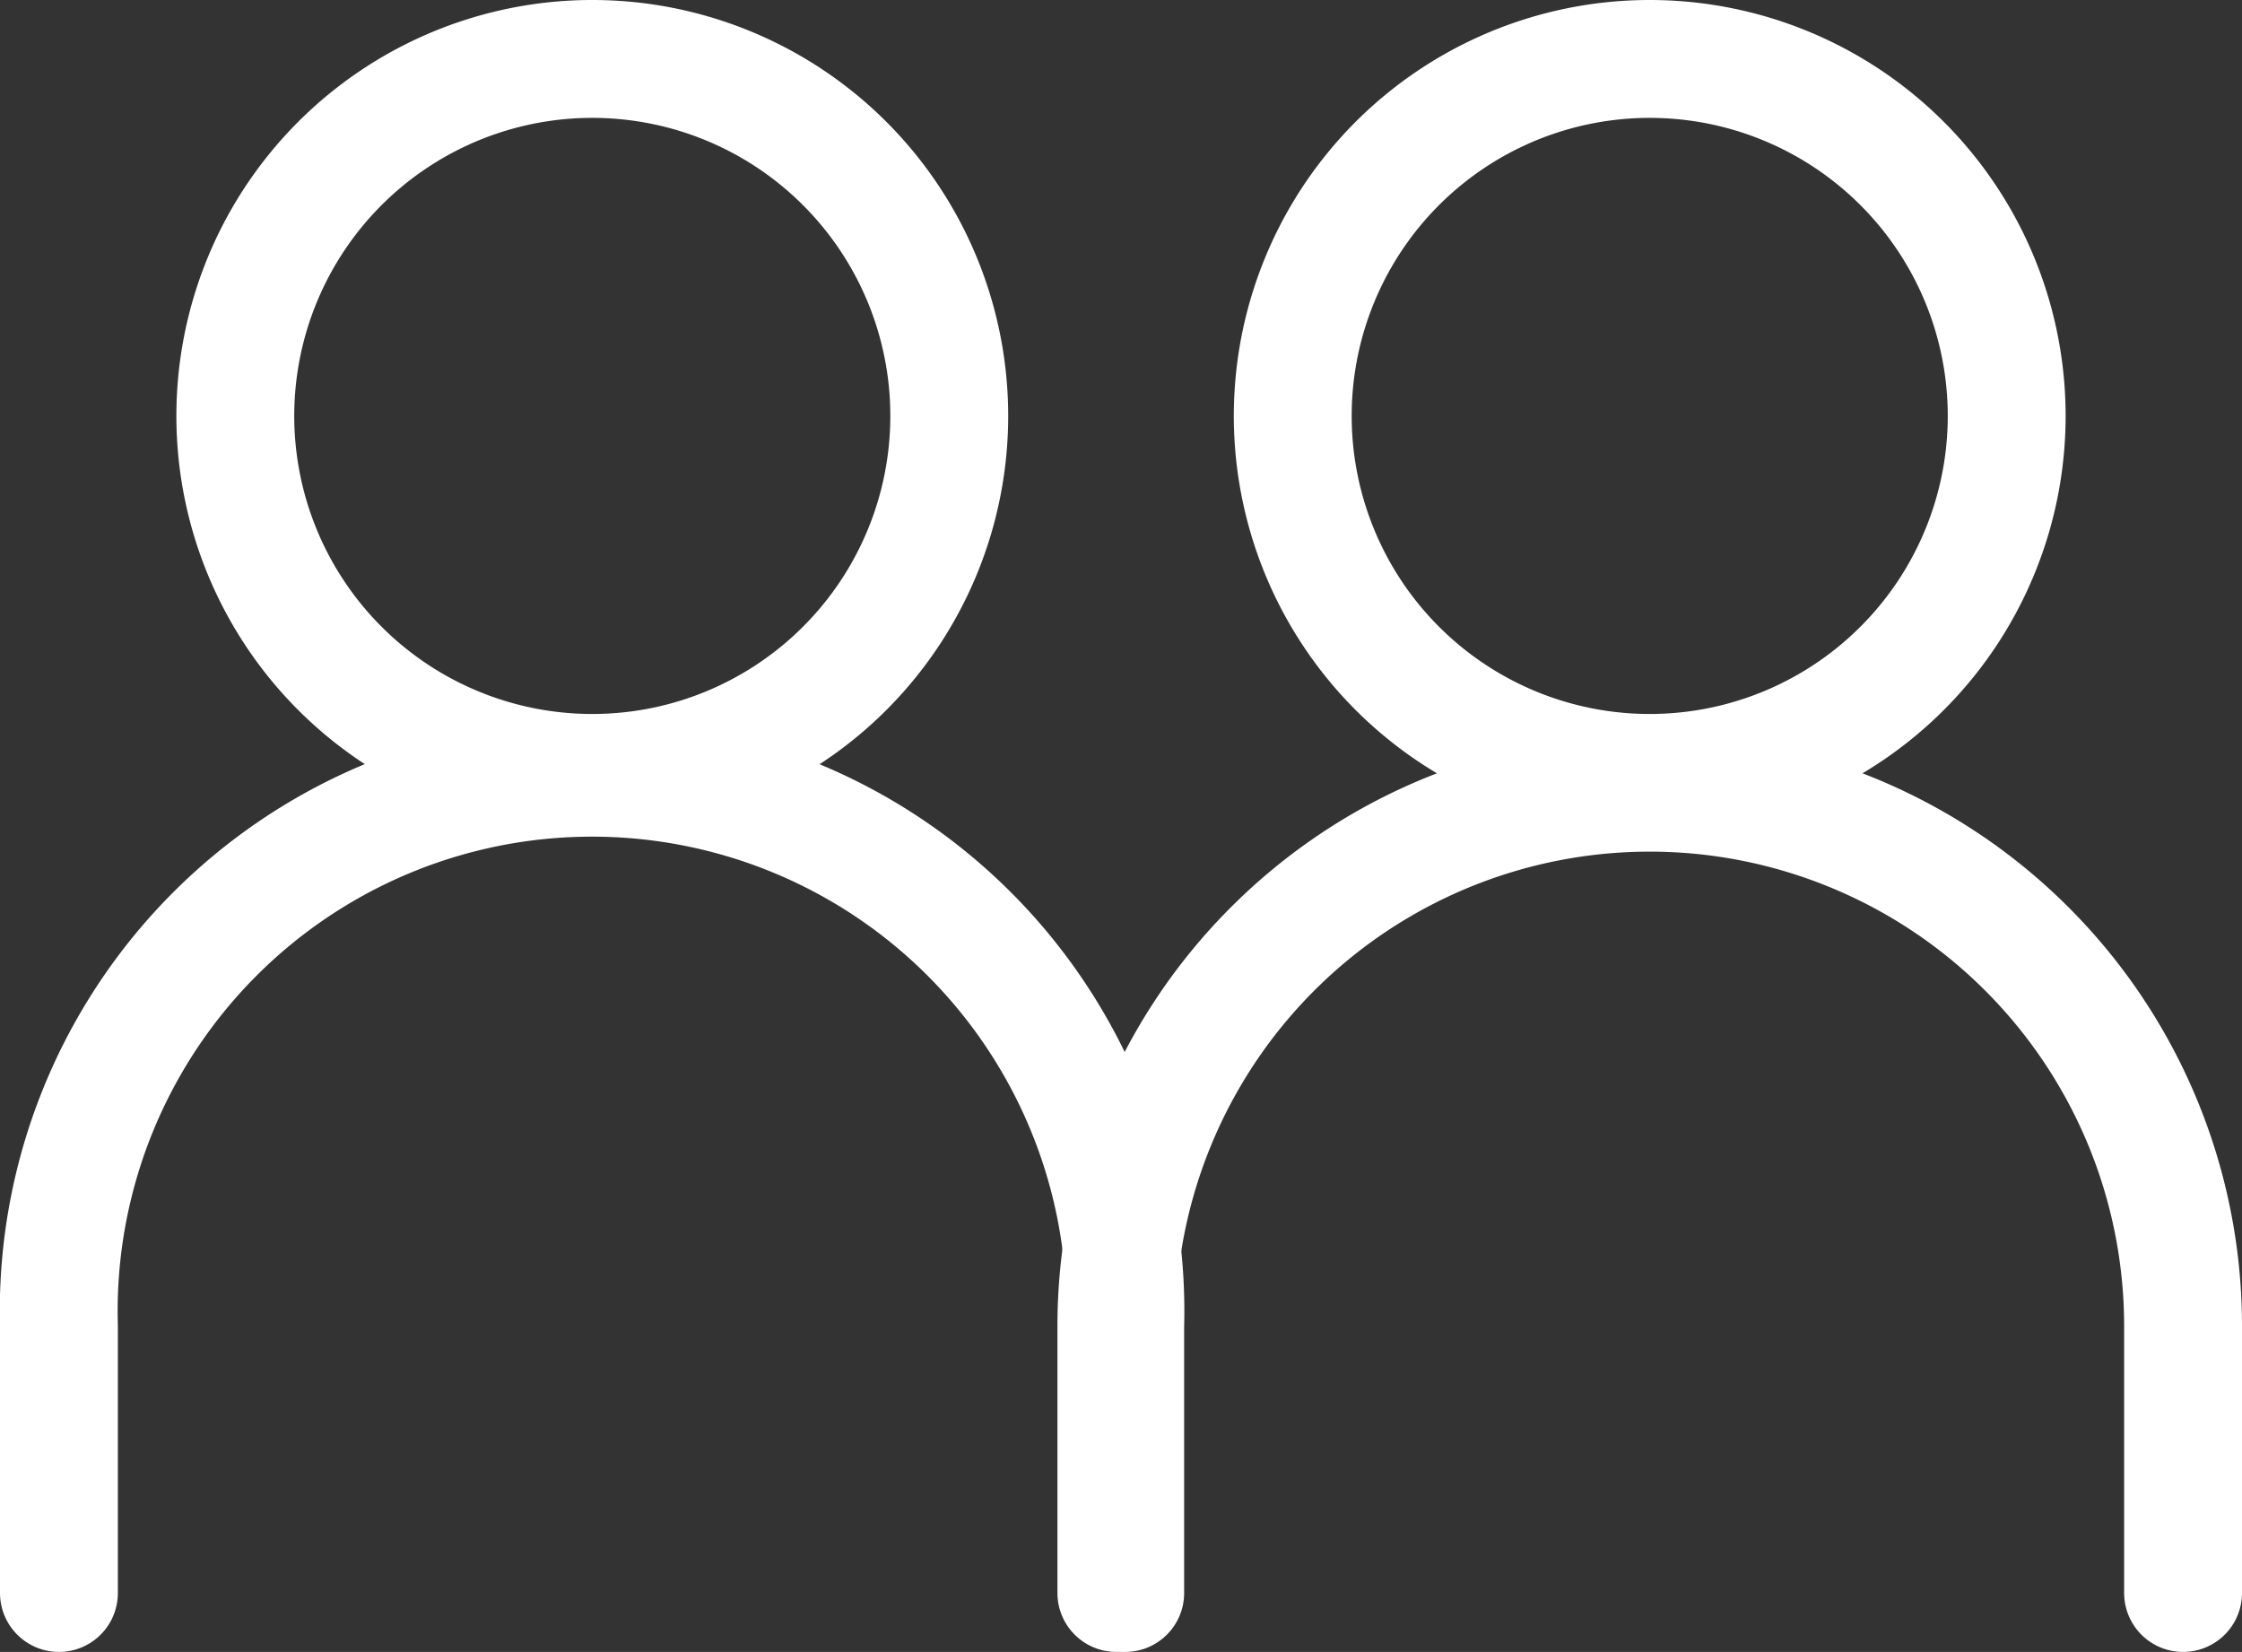
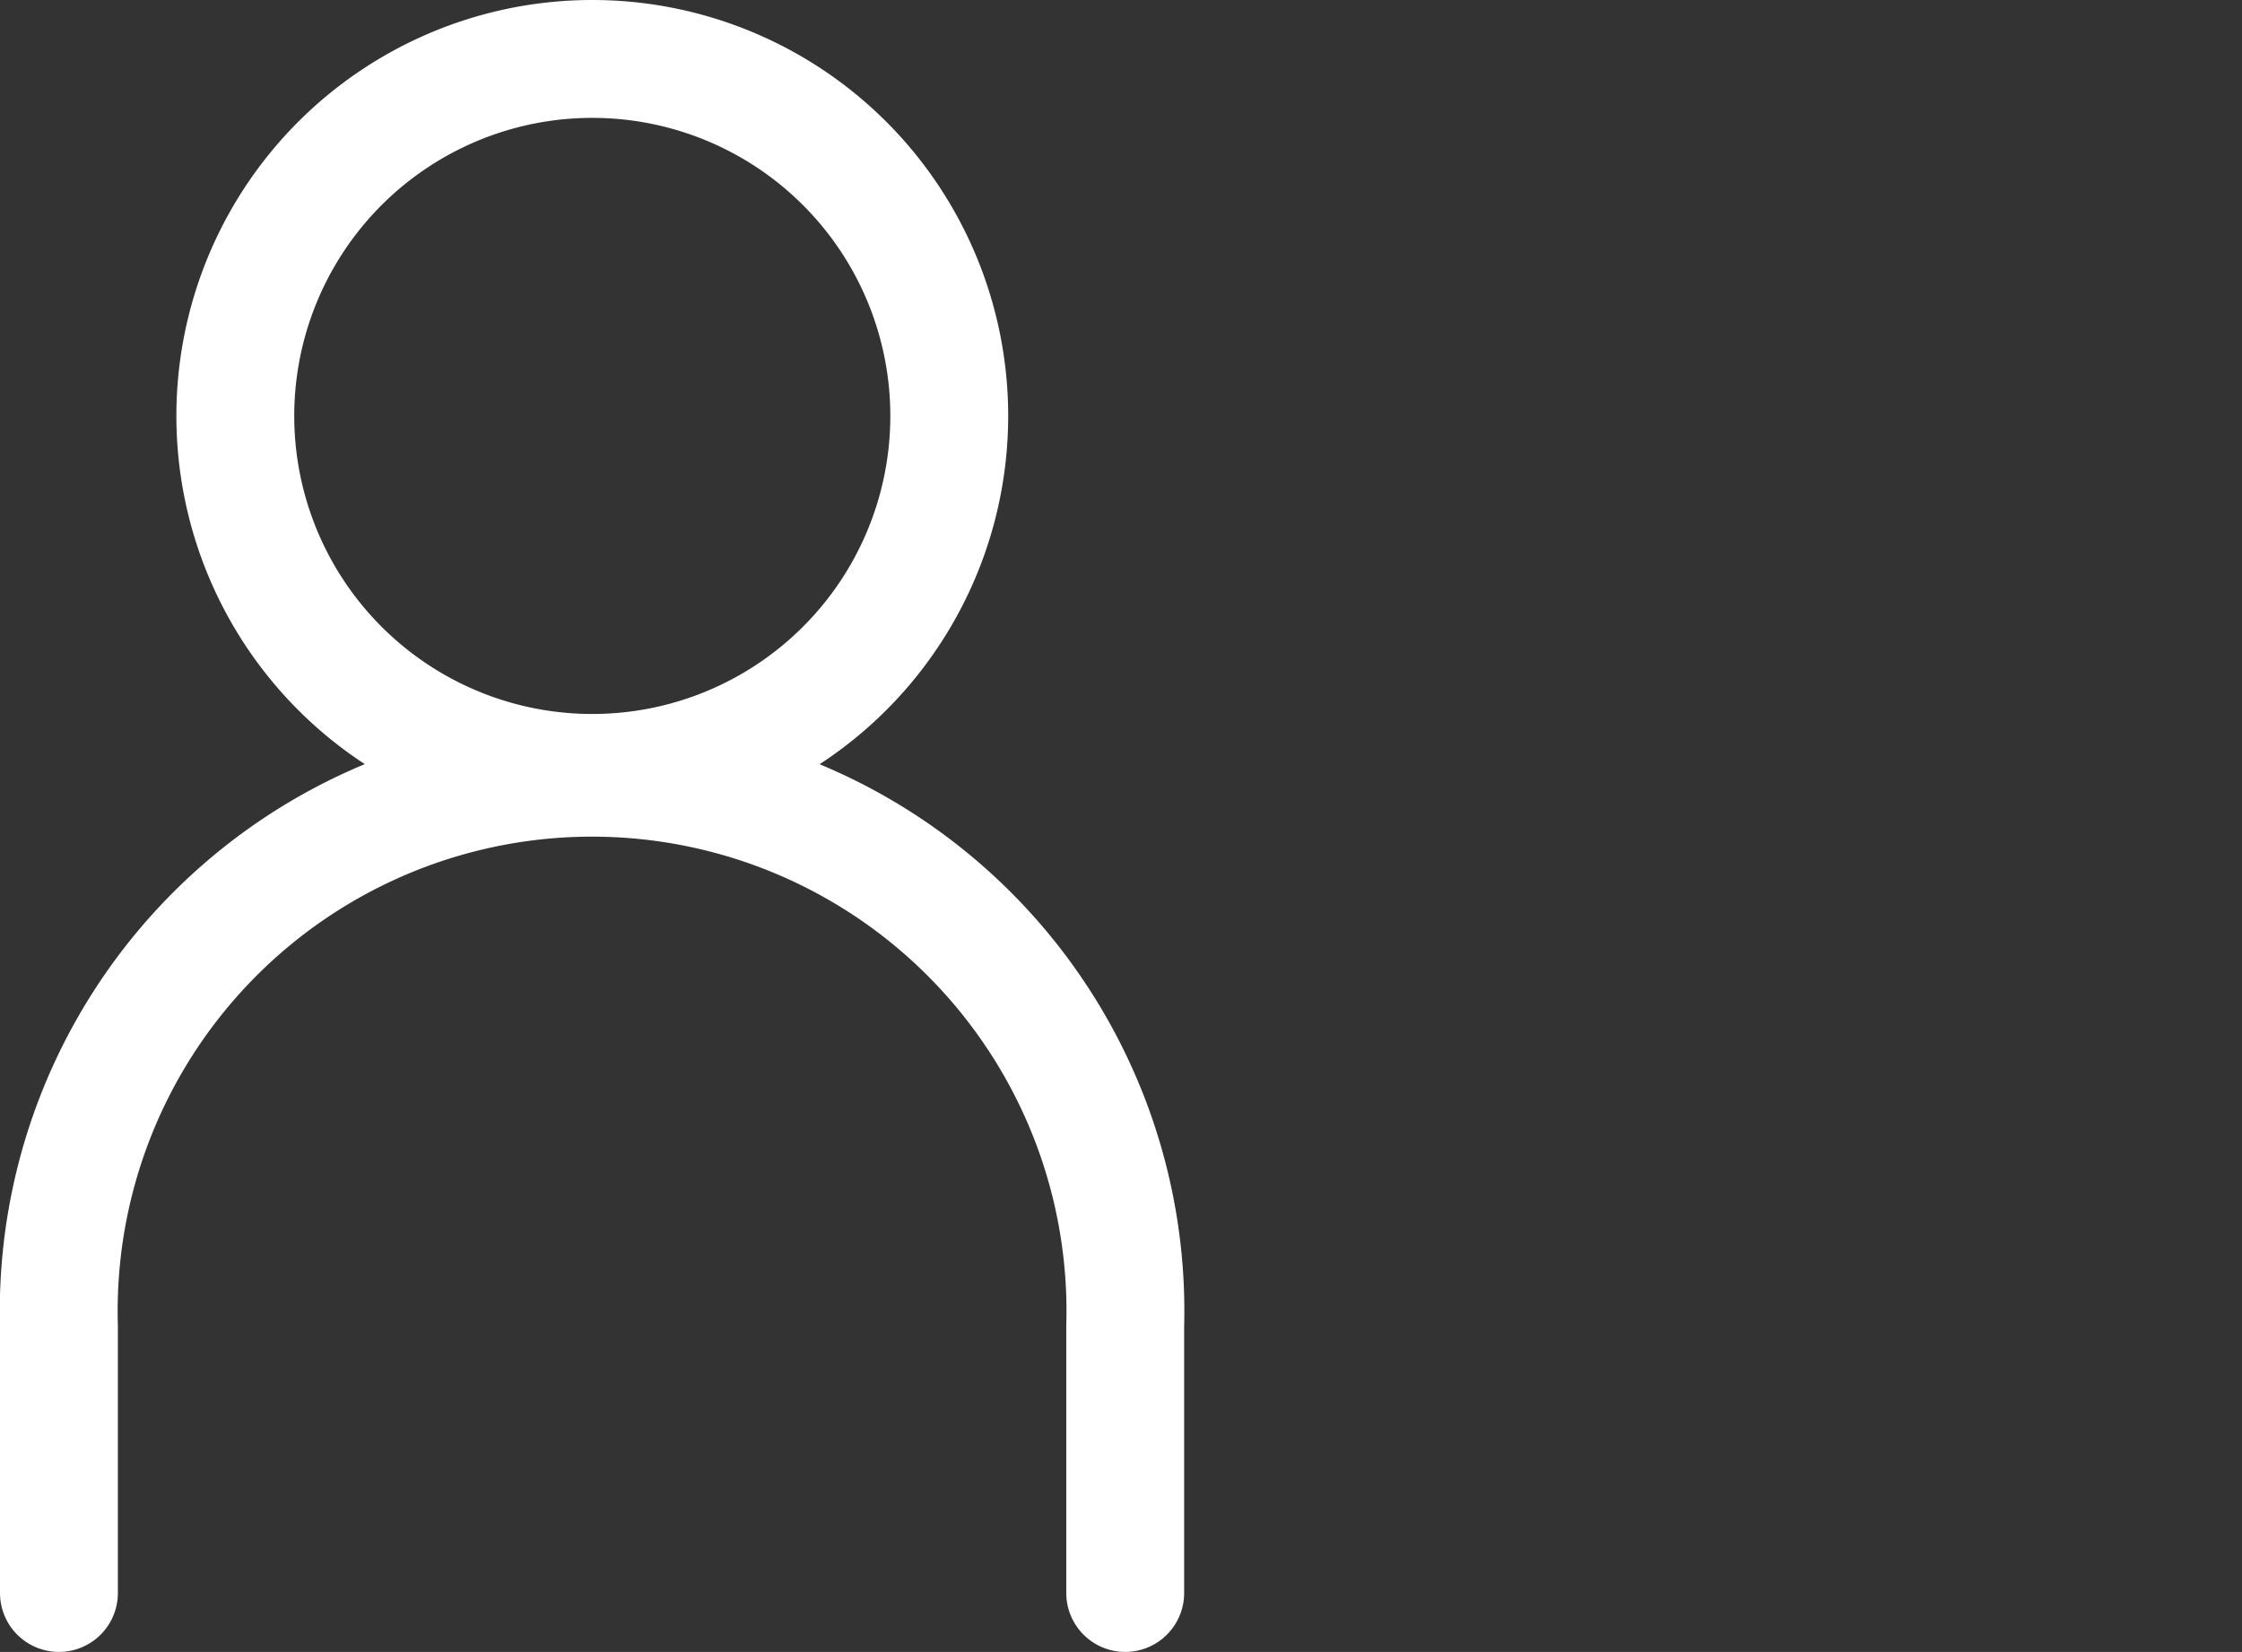
<svg xmlns="http://www.w3.org/2000/svg" viewBox="0 0 53.26 39.24">
  <rect x="0" y="0" width="53.26" height="39.24" fill="#333333" stroke="none" />
  <defs>
    <style>.cls-1{fill:none;stroke:#fff;stroke-linecap:round;stroke-miterlimit:10;stroke-width:2.8px;}</style>
  </defs>
  <g id="Ebene_2" data-name="Ebene 2">
    <g id="Ebene_1-2" data-name="Ebene 1">
      <path class="cls-1" d="M1.4,37.84V31.5a12.67,12.67,0,1,1,25.33,0v6.34m-4.18-28A8.48,8.48,0,1,1,14.07,1.4,8.48,8.48,0,0,1,22.55,9.88Z" />
-       <path class="cls-1" d="M26.52,37.84V31.5a12.67,12.67,0,0,1,25.34,0v6.34m-4.19-28A8.48,8.48,0,1,1,39.19,1.4,8.48,8.48,0,0,1,47.67,9.88Z" />
    </g>
  </g>
</svg>